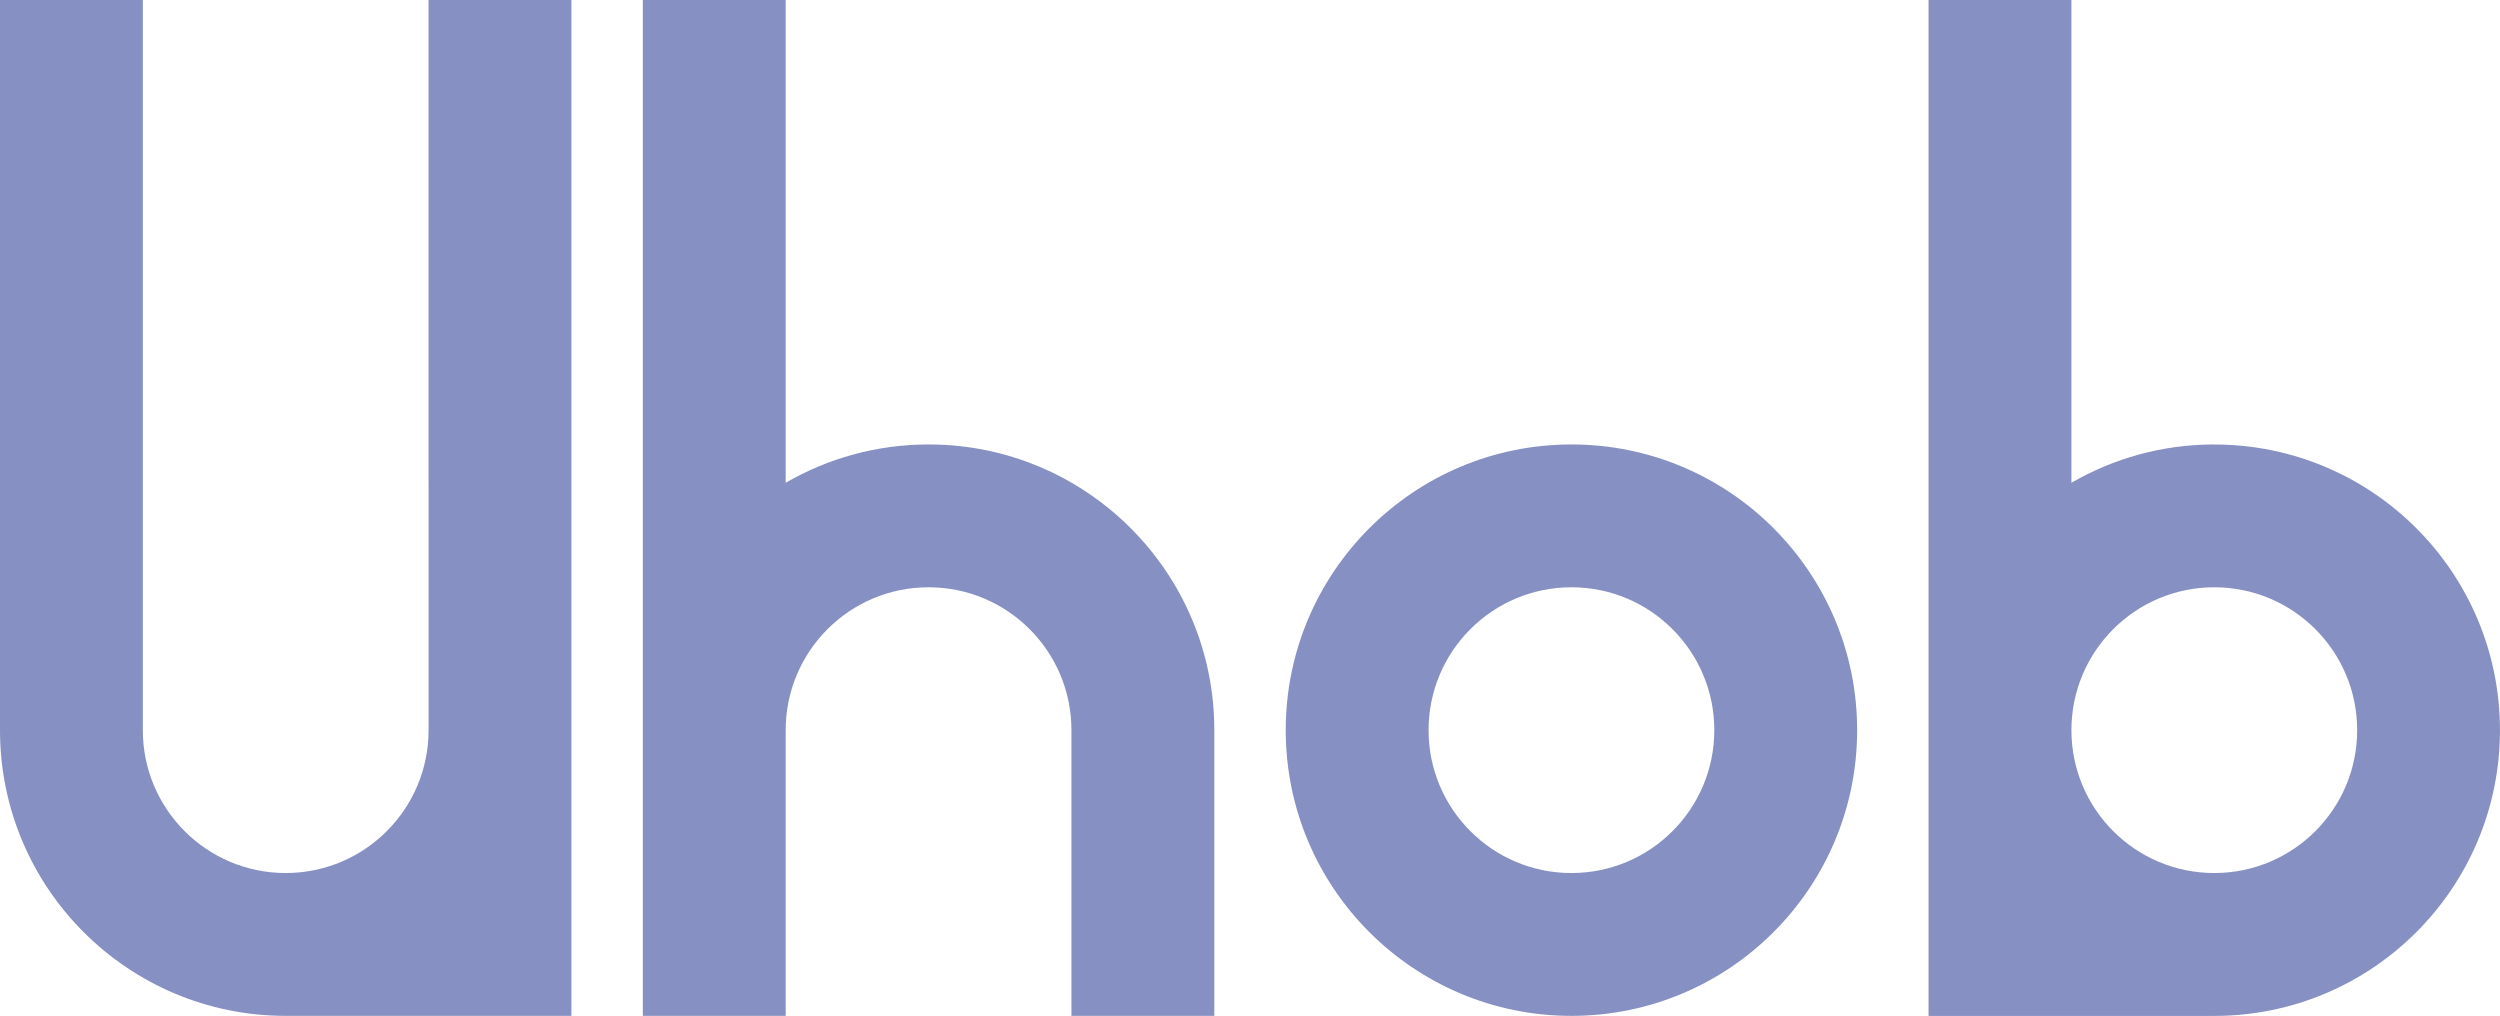
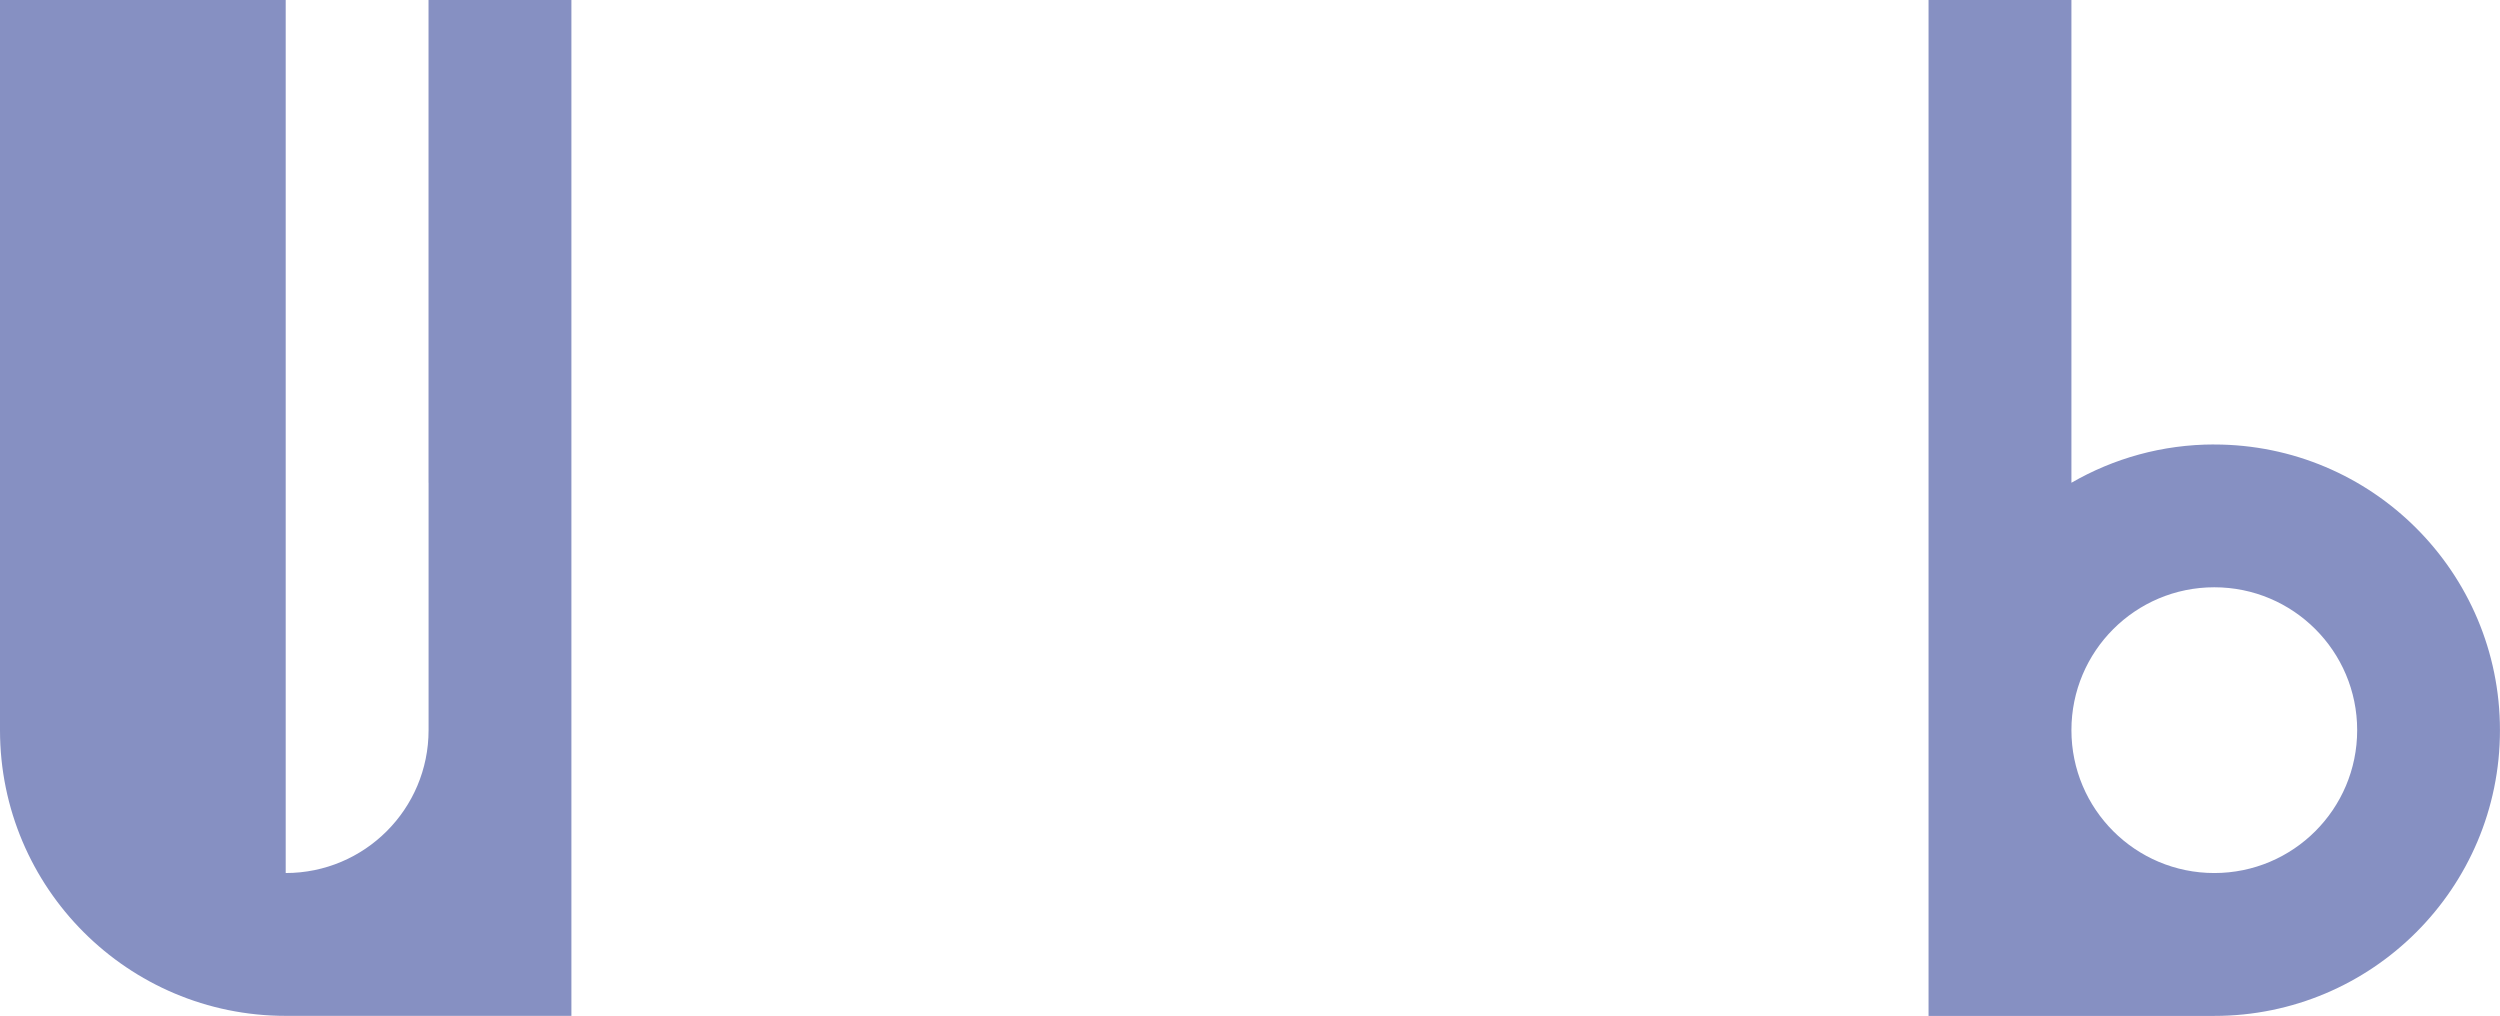
<svg xmlns="http://www.w3.org/2000/svg" id="Ebene_1" data-name="Ebene 1" viewBox="0 0 496.06 201.58">
  <defs>
    <style>
      .cls-1 {
        fill: #8690c2;
      }
    </style>
  </defs>
  <g>
-     <path class="cls-1" d="M311.81,88.19c-31.31,0-56.69,25.38-56.69,56.69s25.38,56.69,56.69,56.69,56.69-25.38,56.69-56.69-25.38-56.69-56.69-56.69ZM311.81,173.23c-15.66,0-28.35-12.69-28.35-28.35s12.69-28.35,28.35-28.35,28.35,12.69,28.35,28.35-12.69,28.35-28.35,28.35Z" />
-     <path class="cls-1" d="M184.25,88.19c-10.33,0-20.01,2.78-28.35,7.6V0h-28.35v201.57h28.35v-56.69c0-15.66,12.69-28.35,28.35-28.35s28.35,12.69,28.35,28.35v56.69h28.35v-56.69c0-31.31-25.38-56.69-56.69-56.69Z" />
-     <path class="cls-1" d="M85.04,95.79v49.09c0,15.66-12.69,28.35-28.35,28.35s-28.35-12.69-28.35-28.35V0H0v144.88c0,31.31,25.38,56.69,56.69,56.69h56.69V0h-28.35v95.79Z" />
+     <path class="cls-1" d="M85.04,95.79v49.09c0,15.66-12.69,28.35-28.35,28.35V0H0v144.88c0,31.31,25.38,56.69,56.69,56.69h56.69V0h-28.35v95.79Z" />
  </g>
  <path class="cls-1" d="M439.37,88.19c-10.33,0-20.01,2.78-28.35,7.6V0h-28.35v201.58h56.69c31.31,0,56.69-25.38,56.69-56.69s-25.38-56.69-56.69-56.69ZM439.37,173.23c-15.66,0-28.35-12.69-28.35-28.35s12.69-28.35,28.35-28.35,28.35,12.69,28.35,28.35-12.69,28.35-28.35,28.35Z" />
</svg>